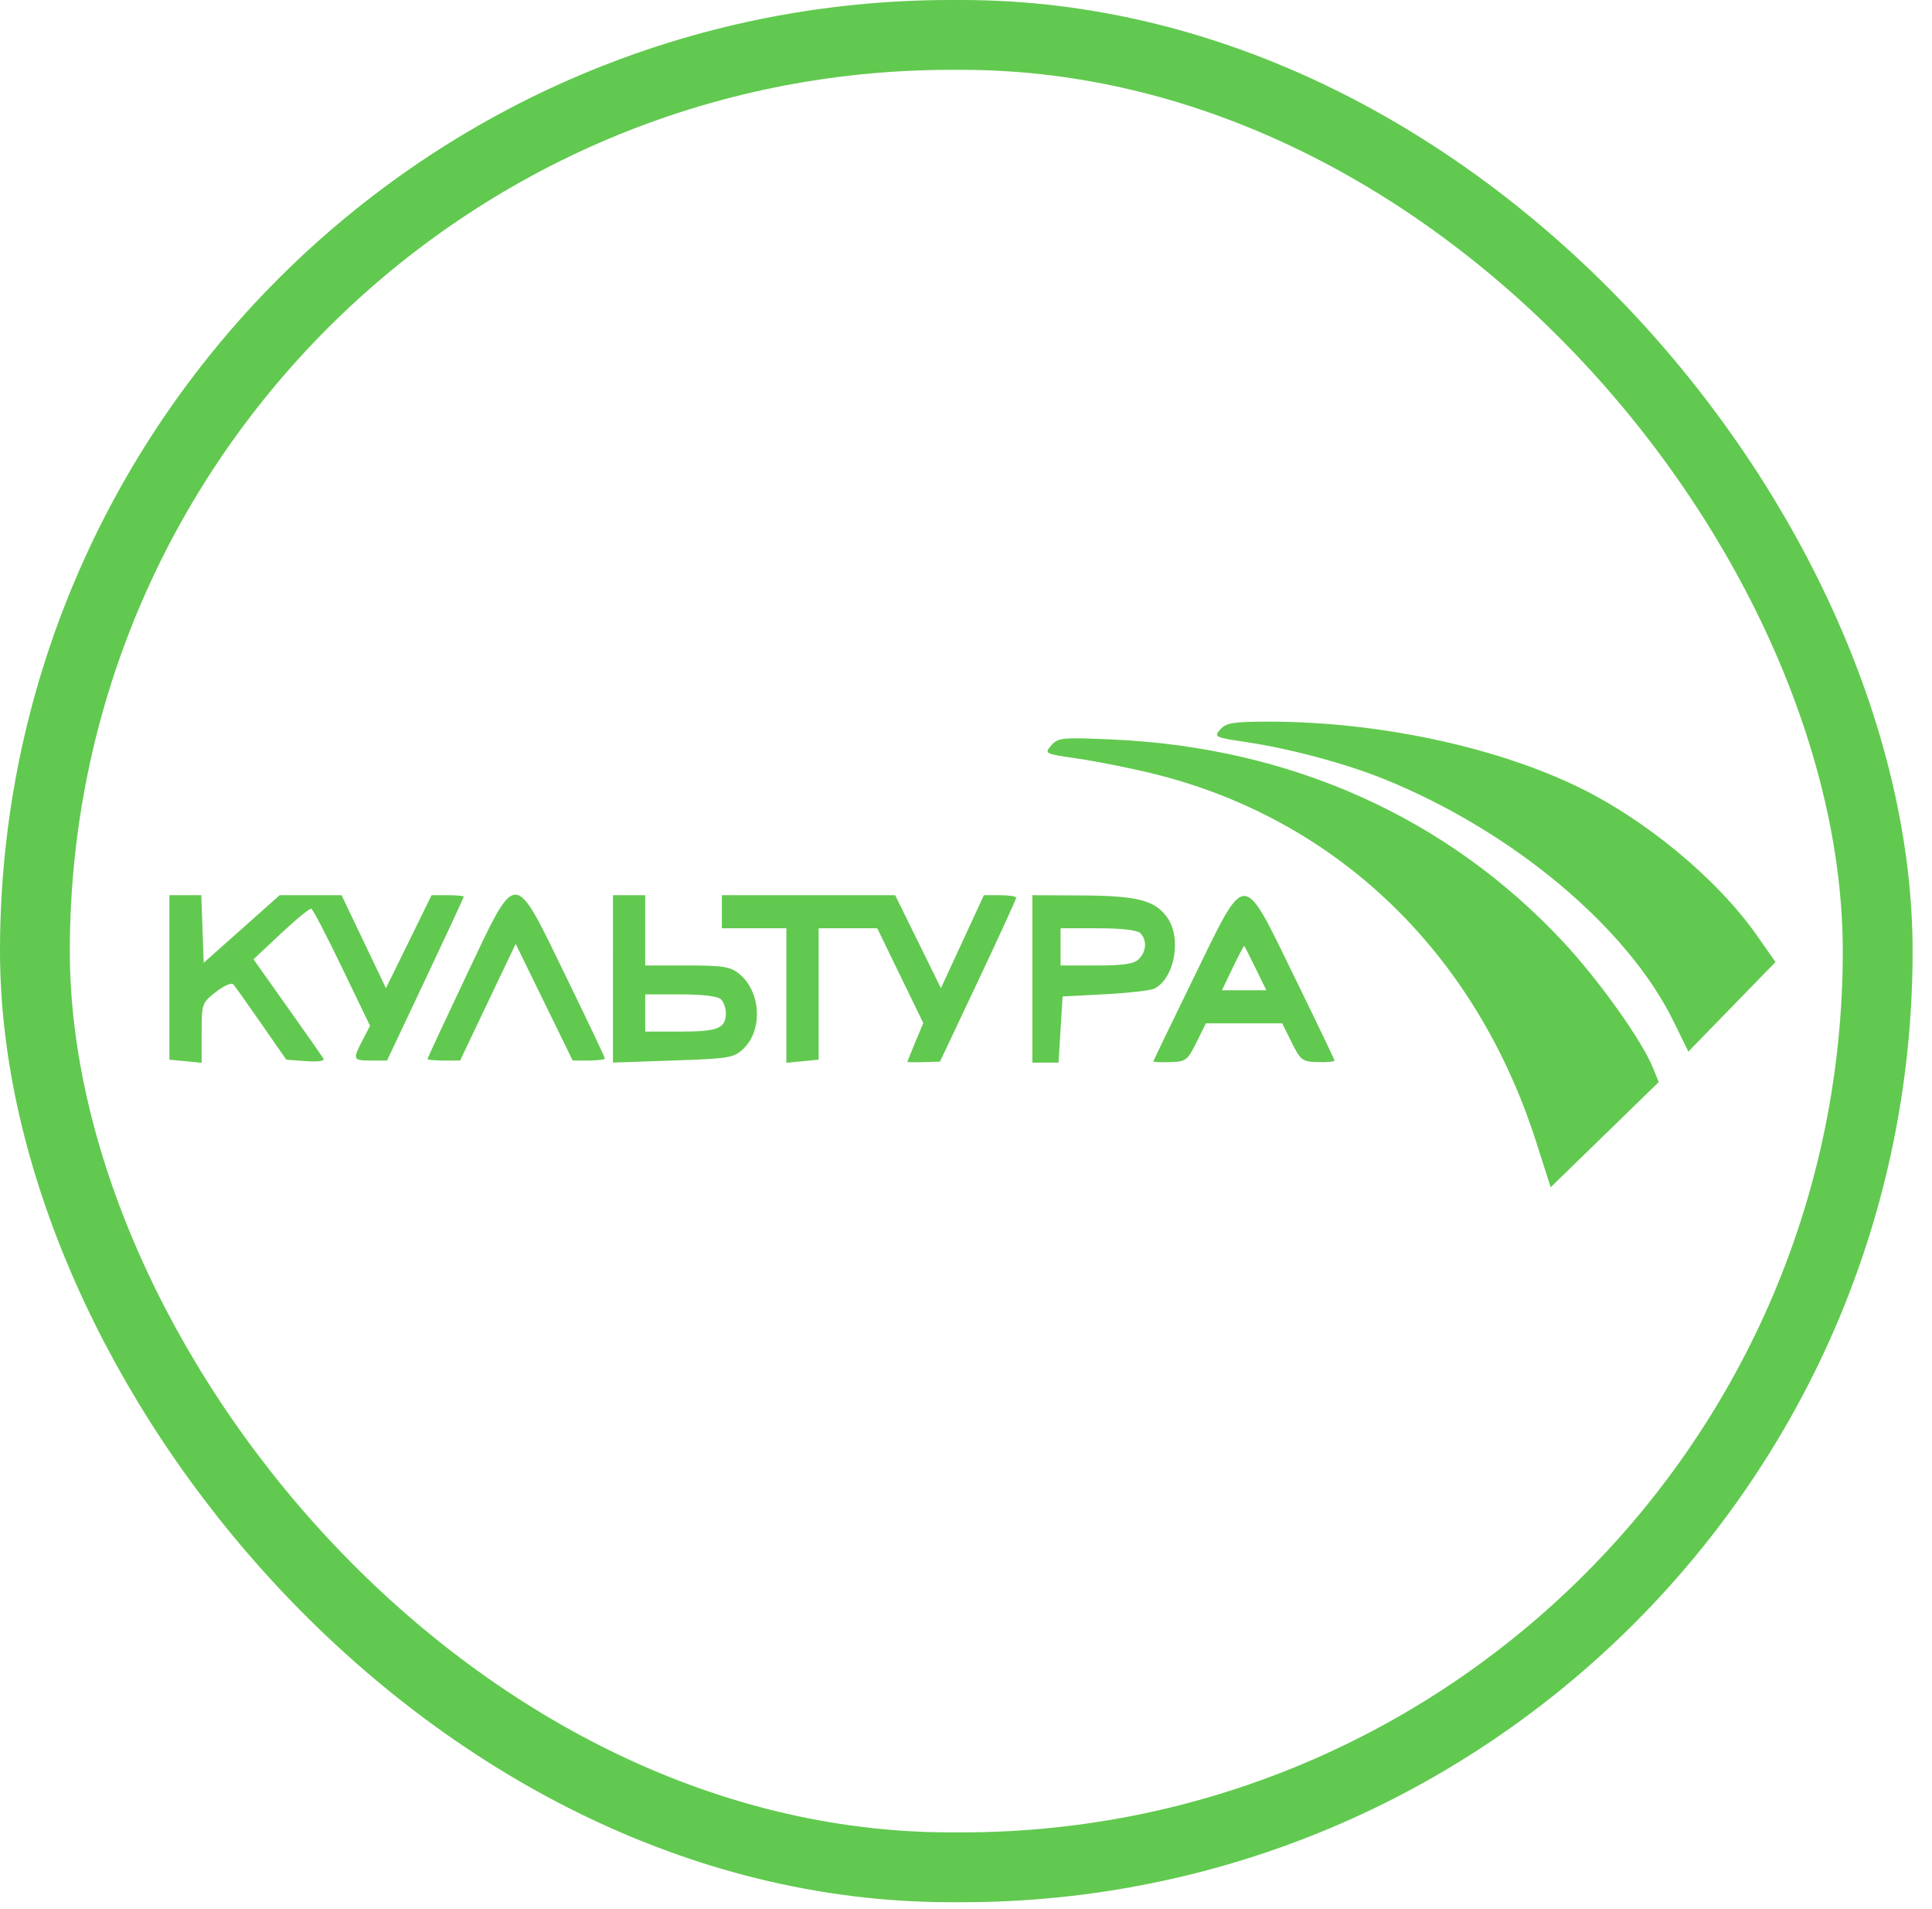
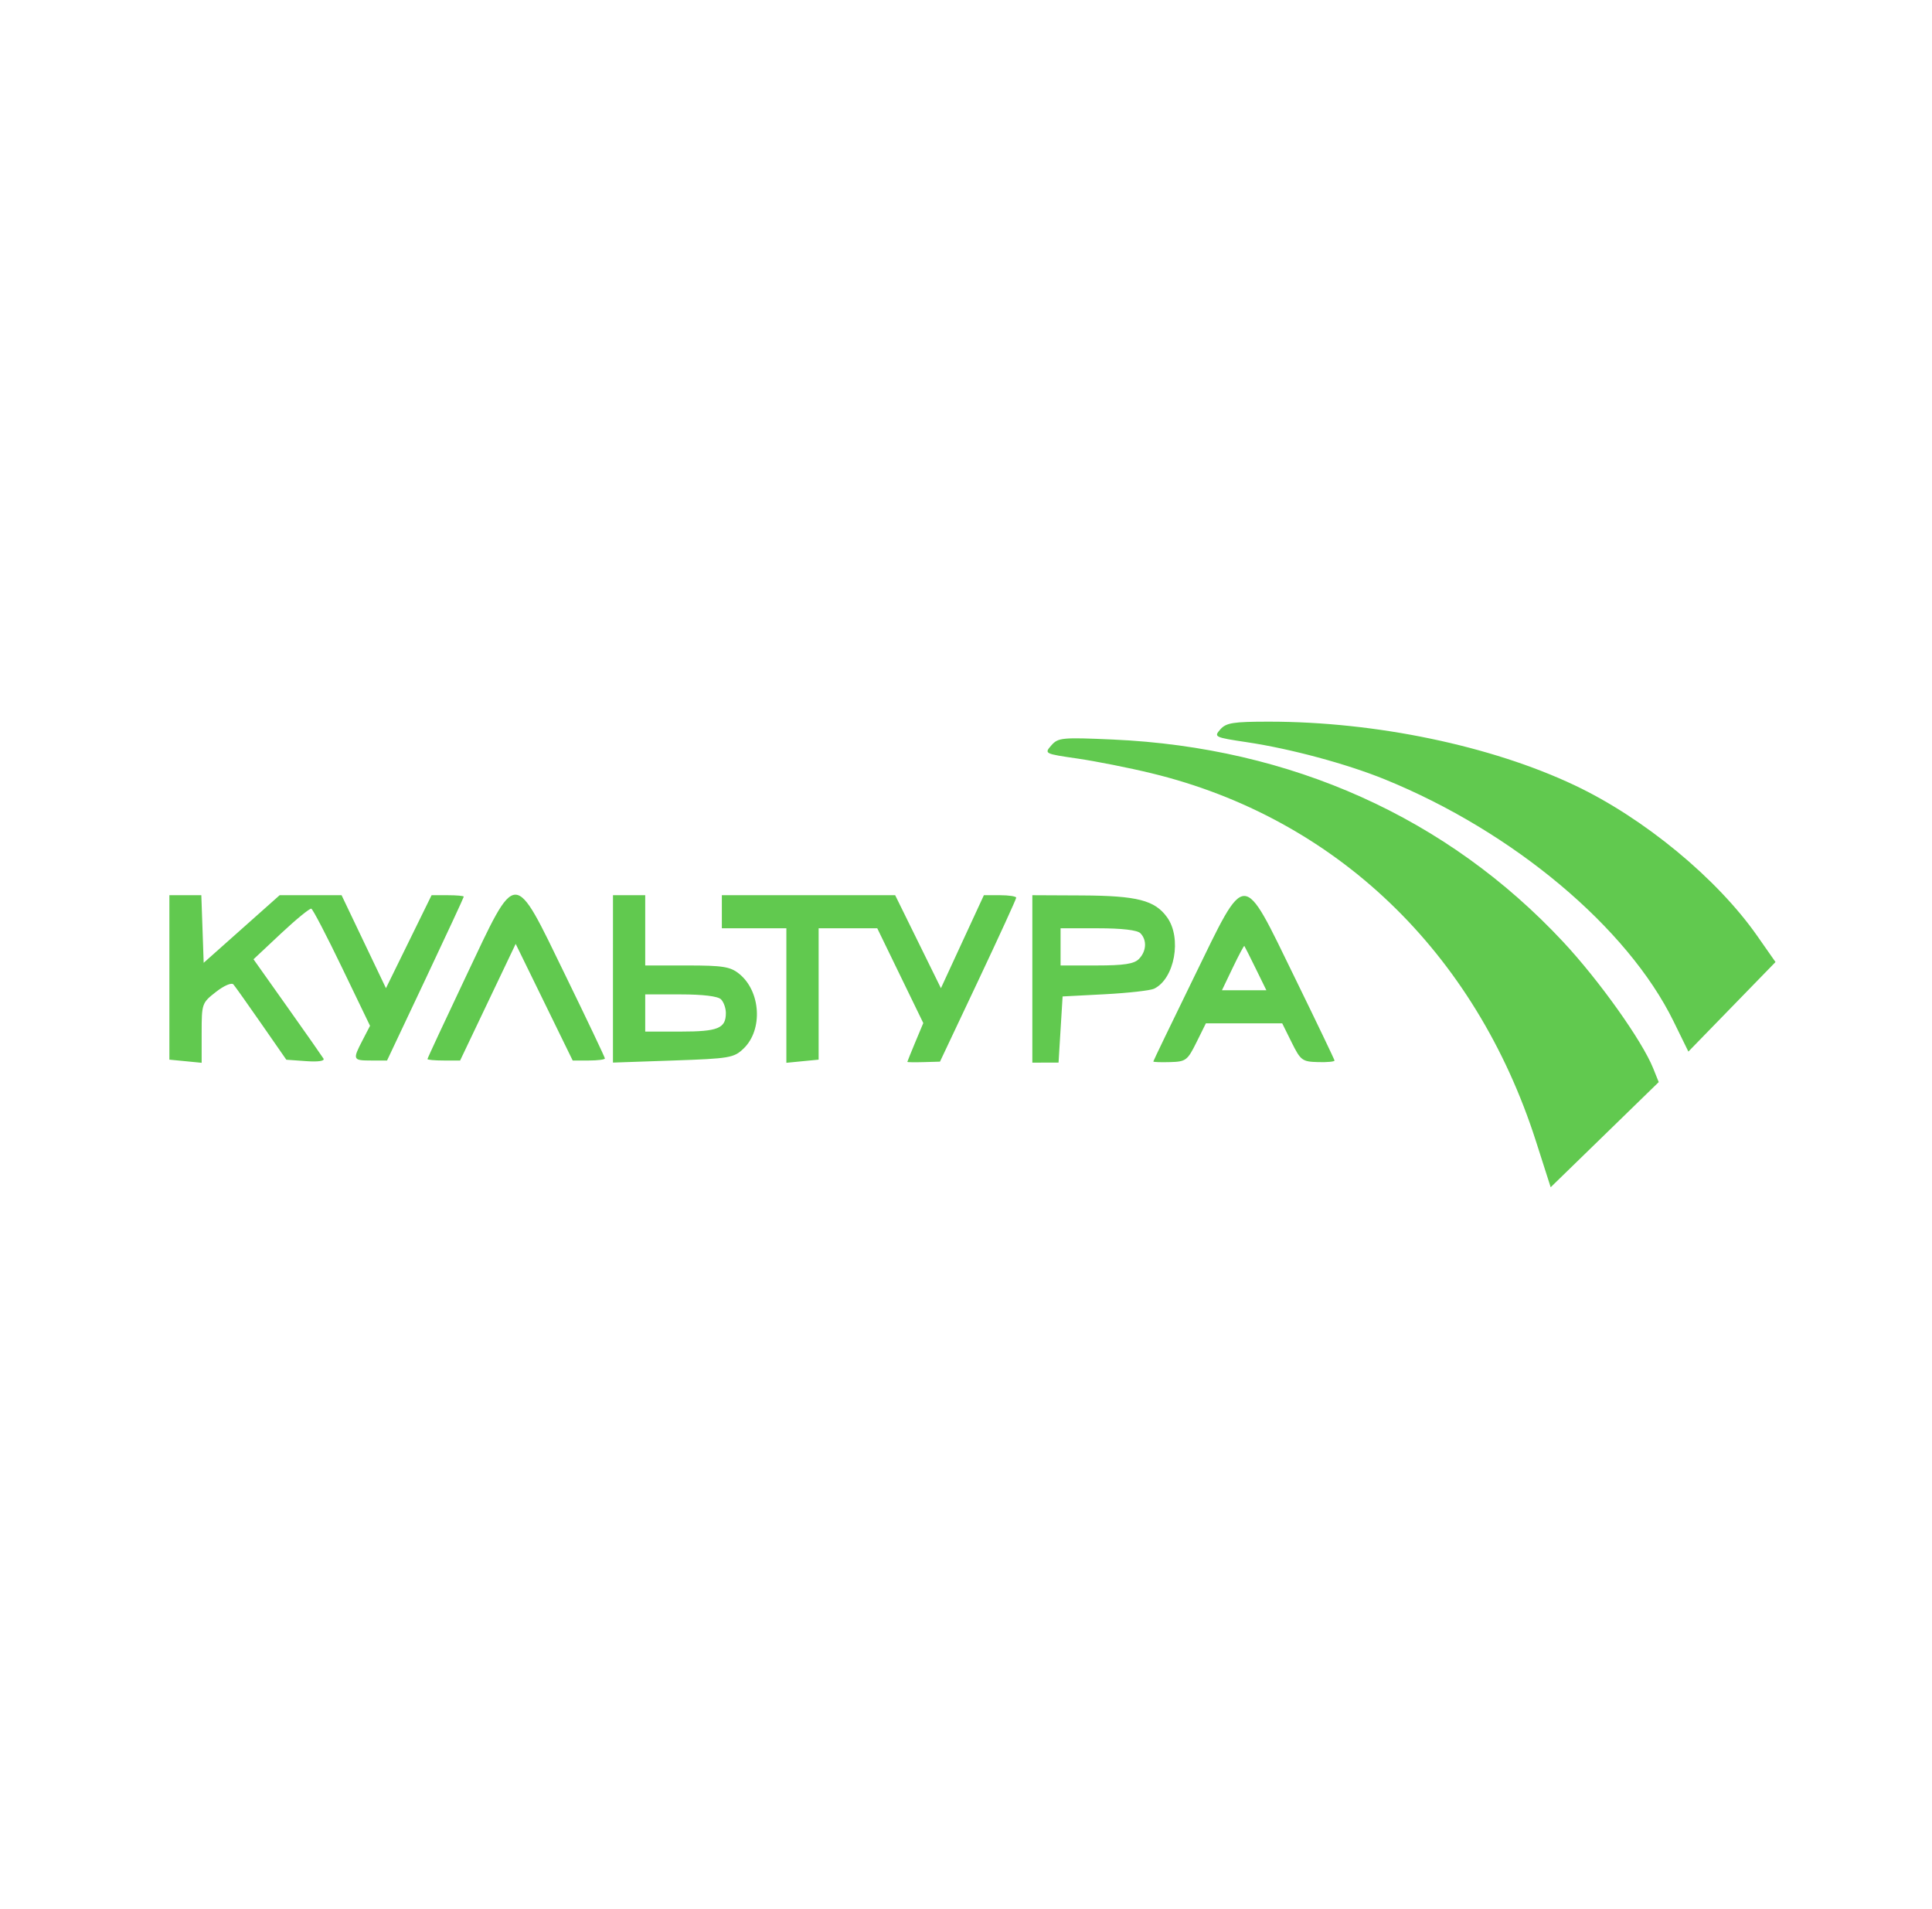
<svg xmlns="http://www.w3.org/2000/svg" width="83" height="82" viewBox="0 0 83 82" fill="none">
-   <rect x="1.5" y="1.5" width="79.167" height="78.713" rx="39.357" stroke="#61C94F" stroke-width="3" />
  <path fill-rule="evenodd" clip-rule="evenodd" d="M52.425 31.333C52.14 31.656 52.177 31.674 53.564 31.882C55.45 32.164 57.857 32.813 59.498 33.481C65.007 35.723 69.92 39.841 71.897 43.874L72.534 45.173L74.406 43.249L76.277 41.326L75.49 40.201C73.762 37.73 70.624 35.142 67.65 33.734C64.053 32.032 59.099 31 54.518 31C52.978 31 52.677 31.048 52.425 31.333ZM45.165 32.02C44.858 32.373 44.869 32.379 46.291 32.585C47.082 32.7 48.513 32.984 49.471 33.217C57.372 35.134 63.378 40.885 65.987 49.028L66.618 51L68.939 48.742L71.26 46.483L71.02 45.886C70.544 44.704 68.701 42.116 67.156 40.46C62.175 35.121 55.48 32.112 47.815 31.768C45.621 31.67 45.457 31.686 45.165 32.02ZM7.277 41.987V45.519L7.97 45.586L8.663 45.654V44.371C8.663 43.111 8.674 43.08 9.278 42.609C9.626 42.336 9.951 42.198 10.029 42.289C10.104 42.377 10.646 43.141 11.233 43.985L12.301 45.522L13.151 45.583C13.668 45.62 13.96 45.577 13.897 45.473C13.84 45.379 13.141 44.38 12.342 43.254L10.891 41.207L12.072 40.099C12.722 39.49 13.308 39.011 13.374 39.034C13.44 39.057 14.035 40.199 14.695 41.571L15.897 44.065L15.579 44.678C15.141 45.521 15.155 45.556 15.937 45.556H16.628L18.276 42.067C19.182 40.148 19.924 38.55 19.924 38.517C19.924 38.483 19.613 38.455 19.232 38.455H18.541L17.561 40.452L16.581 42.449L15.627 40.452L14.674 38.455H13.344H12.014L10.382 39.907L8.75 41.359L8.7 39.907L8.649 38.455H7.963H7.277V41.987ZM20.017 41.944C19.108 43.862 18.364 45.46 18.364 45.494C18.364 45.528 18.68 45.556 19.066 45.556H19.767L20.96 43.051L22.154 40.546L23.379 43.051L24.603 45.556H25.295C25.676 45.556 25.987 45.516 25.987 45.468C25.987 45.42 25.228 43.822 24.3 41.918C22.034 37.267 22.234 37.266 20.017 41.944ZM26.333 42.05L26.333 45.645L28.919 45.556C31.352 45.472 31.53 45.442 31.948 45.039C32.784 44.233 32.684 42.58 31.755 41.831C31.374 41.524 31.053 41.473 29.515 41.473H27.719V39.964V38.455H27.026H26.334L26.333 42.05ZM31.011 39.165V39.876H32.397H33.783V42.765V45.654L34.476 45.586L35.169 45.519V42.697V39.876H36.428H37.688L38.676 41.911L39.665 43.947L39.322 44.766C39.134 45.217 38.98 45.599 38.98 45.615C38.98 45.631 39.295 45.636 39.681 45.625L40.382 45.605L42.02 42.137C42.92 40.229 43.657 38.621 43.657 38.562C43.657 38.504 43.344 38.455 42.963 38.455H42.268L41.345 40.452L40.423 42.449L39.44 40.452L38.457 38.455H34.734H31.011V39.165ZM44.35 42.052V45.648L44.913 45.646L45.476 45.645L45.563 44.224L45.65 42.804L47.468 42.709C48.469 42.656 49.419 42.549 49.58 42.472C50.464 42.046 50.782 40.291 50.137 39.401C49.609 38.67 48.852 38.477 46.472 38.465L44.35 38.455V42.052ZM51.286 41.993C50.33 43.951 49.547 45.573 49.547 45.598C49.547 45.624 49.872 45.636 50.268 45.624C50.945 45.606 51.014 45.554 51.398 44.781L51.806 43.958H53.445H55.084L55.492 44.781C55.876 45.554 55.945 45.606 56.622 45.624C57.019 45.636 57.338 45.605 57.332 45.556C57.326 45.507 56.56 43.909 55.63 42.006C53.339 37.317 53.569 37.318 51.286 41.993ZM48.993 40.089C49.281 40.383 49.253 40.862 48.929 41.194C48.722 41.406 48.285 41.473 47.11 41.473H45.563V40.674V39.876H47.174C48.196 39.876 48.861 39.953 48.993 40.089ZM53.947 41.606L54.404 42.538H53.45H52.496L52.961 41.567C53.217 41.032 53.441 40.613 53.458 40.635C53.476 40.657 53.696 41.093 53.947 41.606ZM30.976 42.929C31.091 43.046 31.184 43.309 31.184 43.514C31.184 44.175 30.849 44.313 29.244 44.313H27.719V43.514V42.716H29.244C30.199 42.716 30.846 42.795 30.976 42.929Z" fill="#61C94F" />
</svg>